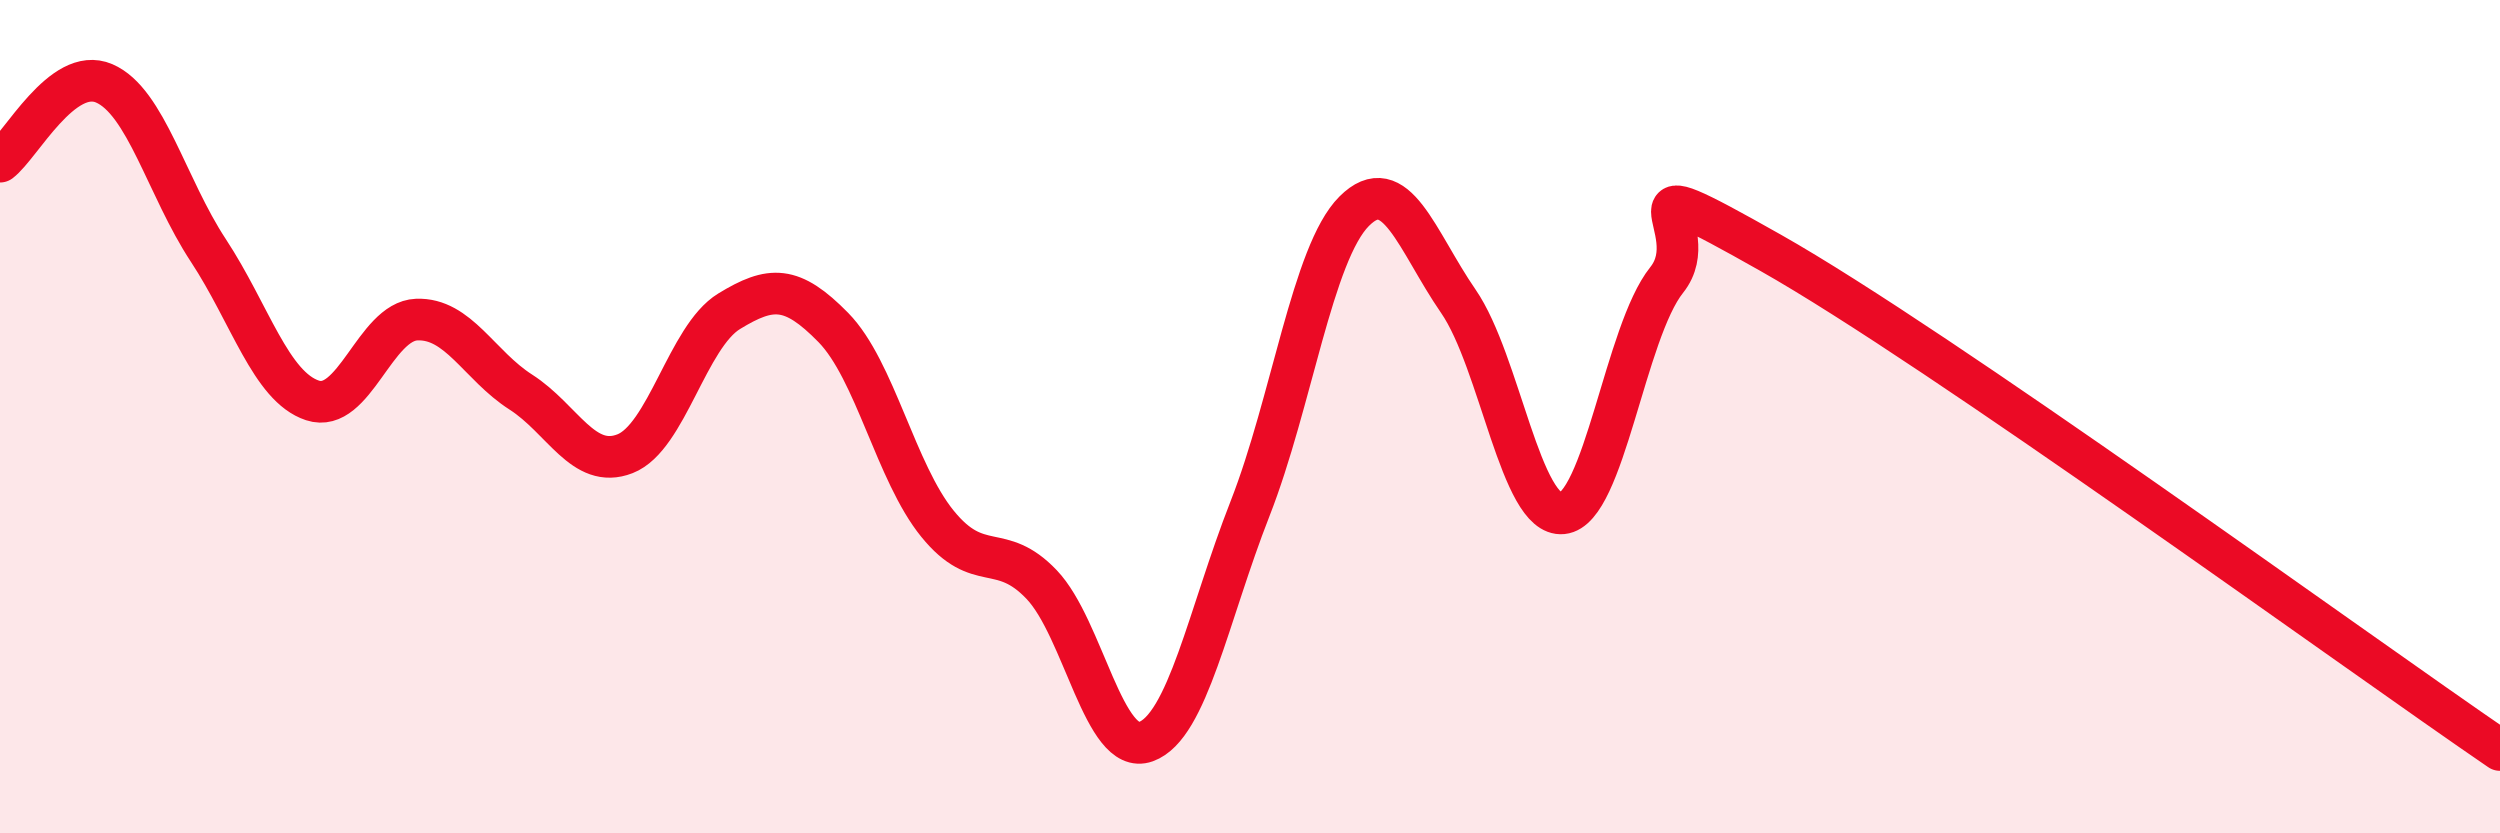
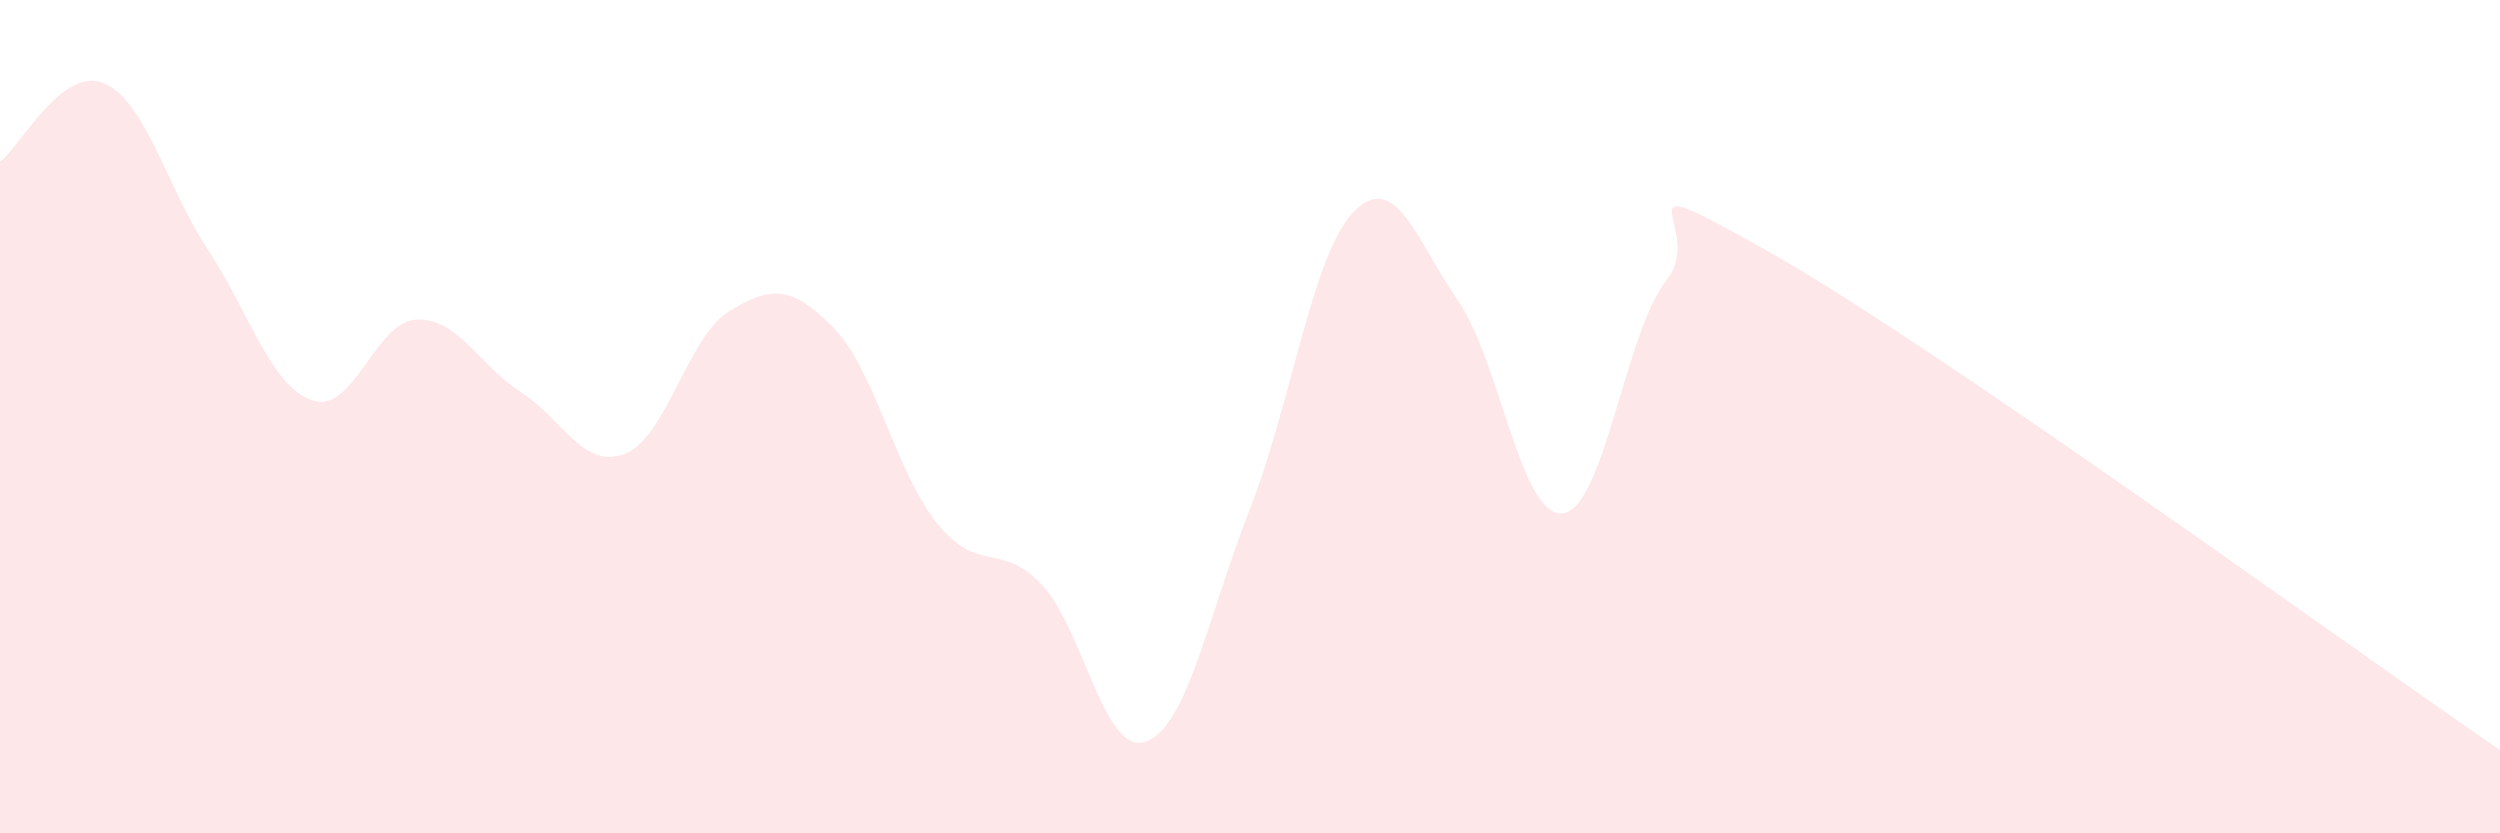
<svg xmlns="http://www.w3.org/2000/svg" width="60" height="20" viewBox="0 0 60 20">
  <path d="M 0,3.88 C 0.5,3.5 1.5,1.57 2.5,2 C 3.5,2.43 4,4.49 5,6.01 C 6,7.53 6.5,9.28 7.5,9.61 C 8.5,9.94 9,7.71 10,7.67 C 11,7.63 11.5,8.77 12.5,9.41 C 13.5,10.05 14,11.28 15,10.89 C 16,10.5 16.5,8.08 17.5,7.47 C 18.5,6.86 19,6.84 20,7.86 C 21,8.88 21.5,11.34 22.5,12.57 C 23.5,13.8 24,12.98 25,14.03 C 26,15.08 26.5,18.16 27.5,17.8 C 28.5,17.44 29,14.76 30,12.21 C 31,9.66 31.5,6.07 32.5,5.07 C 33.5,4.07 34,5.78 35,7.23 C 36,8.68 36.5,12.42 37.5,12.32 C 38.5,12.22 39,7.97 40,6.72 C 41,5.47 38.5,3.81 42.5,6.07 C 46.5,8.33 56.5,15.61 60,18L60 20L0 20Z" fill="#EB0A25" opacity="0.1" stroke-linecap="round" stroke-linejoin="round" />
-   <path d="M 0,3.88 C 0.5,3.5 1.5,1.57 2.5,2 C 3.5,2.43 4,4.49 5,6.01 C 6,7.53 6.5,9.28 7.5,9.61 C 8.5,9.94 9,7.71 10,7.67 C 11,7.63 11.5,8.77 12.5,9.41 C 13.5,10.05 14,11.28 15,10.89 C 16,10.5 16.5,8.08 17.5,7.47 C 18.5,6.86 19,6.84 20,7.86 C 21,8.88 21.5,11.34 22.5,12.57 C 23.5,13.8 24,12.98 25,14.03 C 26,15.08 26.5,18.16 27.5,17.8 C 28.5,17.44 29,14.76 30,12.21 C 31,9.66 31.5,6.07 32.5,5.07 C 33.5,4.07 34,5.78 35,7.23 C 36,8.68 36.5,12.42 37.5,12.32 C 38.5,12.22 39,7.97 40,6.72 C 41,5.47 38.5,3.81 42.5,6.07 C 46.5,8.33 56.5,15.61 60,18" stroke="#EB0A25" stroke-width="1" fill="none" stroke-linecap="round" stroke-linejoin="round" />
</svg>